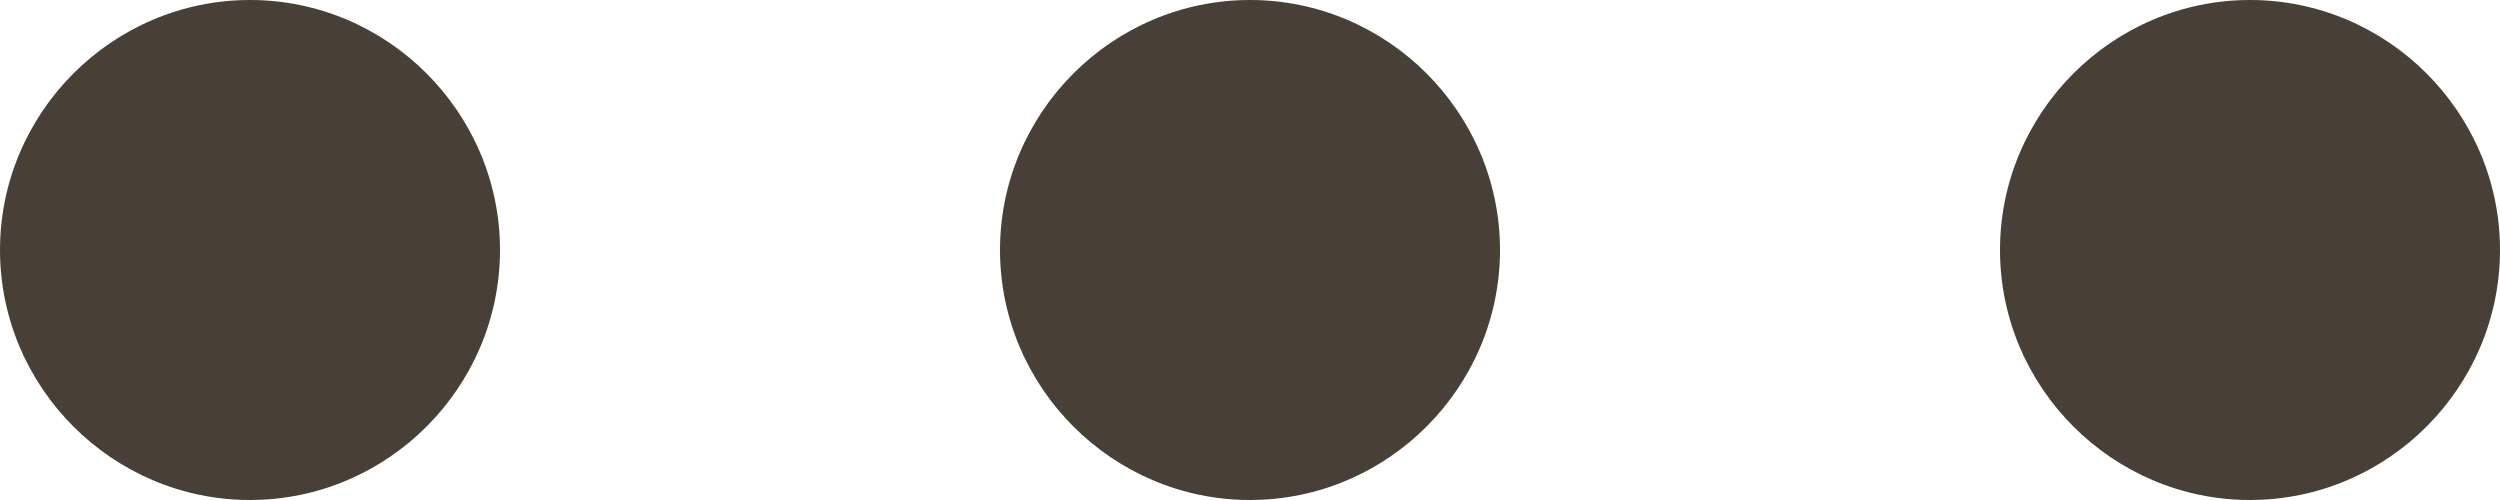
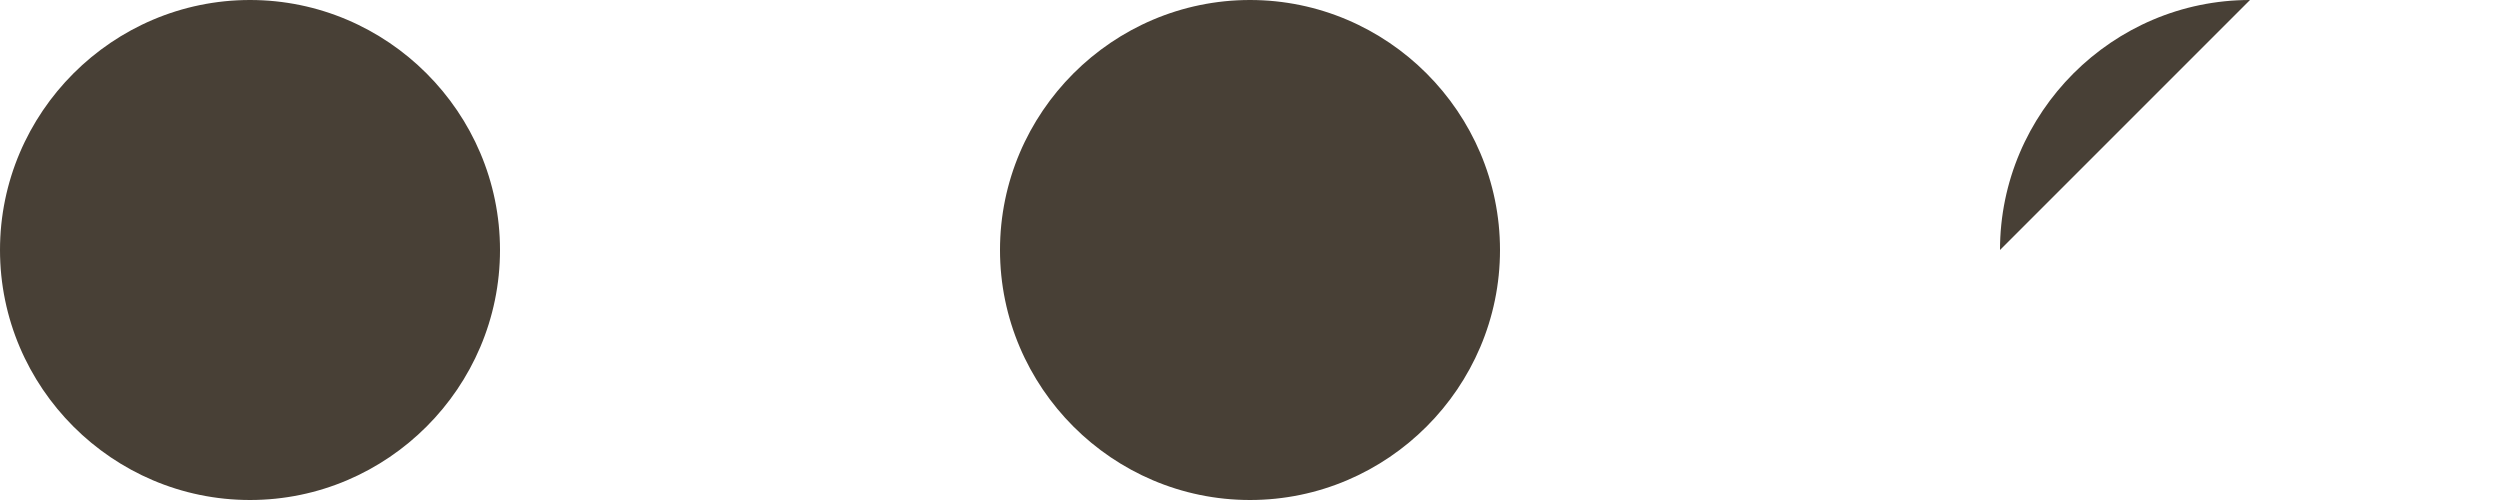
<svg xmlns="http://www.w3.org/2000/svg" id="_レイヤー_2" viewBox="0 0 20 4">
  <defs>
    <style>.cls-1{fill:#484036;stroke-width:0px;}</style>
  </defs>
  <g id="_レイヤー_1-2">
-     <path class="cls-1" d="m2,0C.9,0,0,.9,0,2s.9,2,2,2,2-.9,2-2S3.1,0,2,0Zm6,2c0-1.1.9-2,2-2s2,.9,2,2-.9,2-2,2-2-.9-2-2Zm8,0c0-1.1.9-2,2-2s2,.9,2,2-.9,2-2,2-2-.9-2-2Z" />
+     <path class="cls-1" d="m2,0C.9,0,0,.9,0,2s.9,2,2,2,2-.9,2-2S3.1,0,2,0Zm6,2c0-1.1.9-2,2-2s2,.9,2,2-.9,2-2,2-2-.9-2-2Zm8,0c0-1.1.9-2,2-2Z" />
  </g>
</svg>